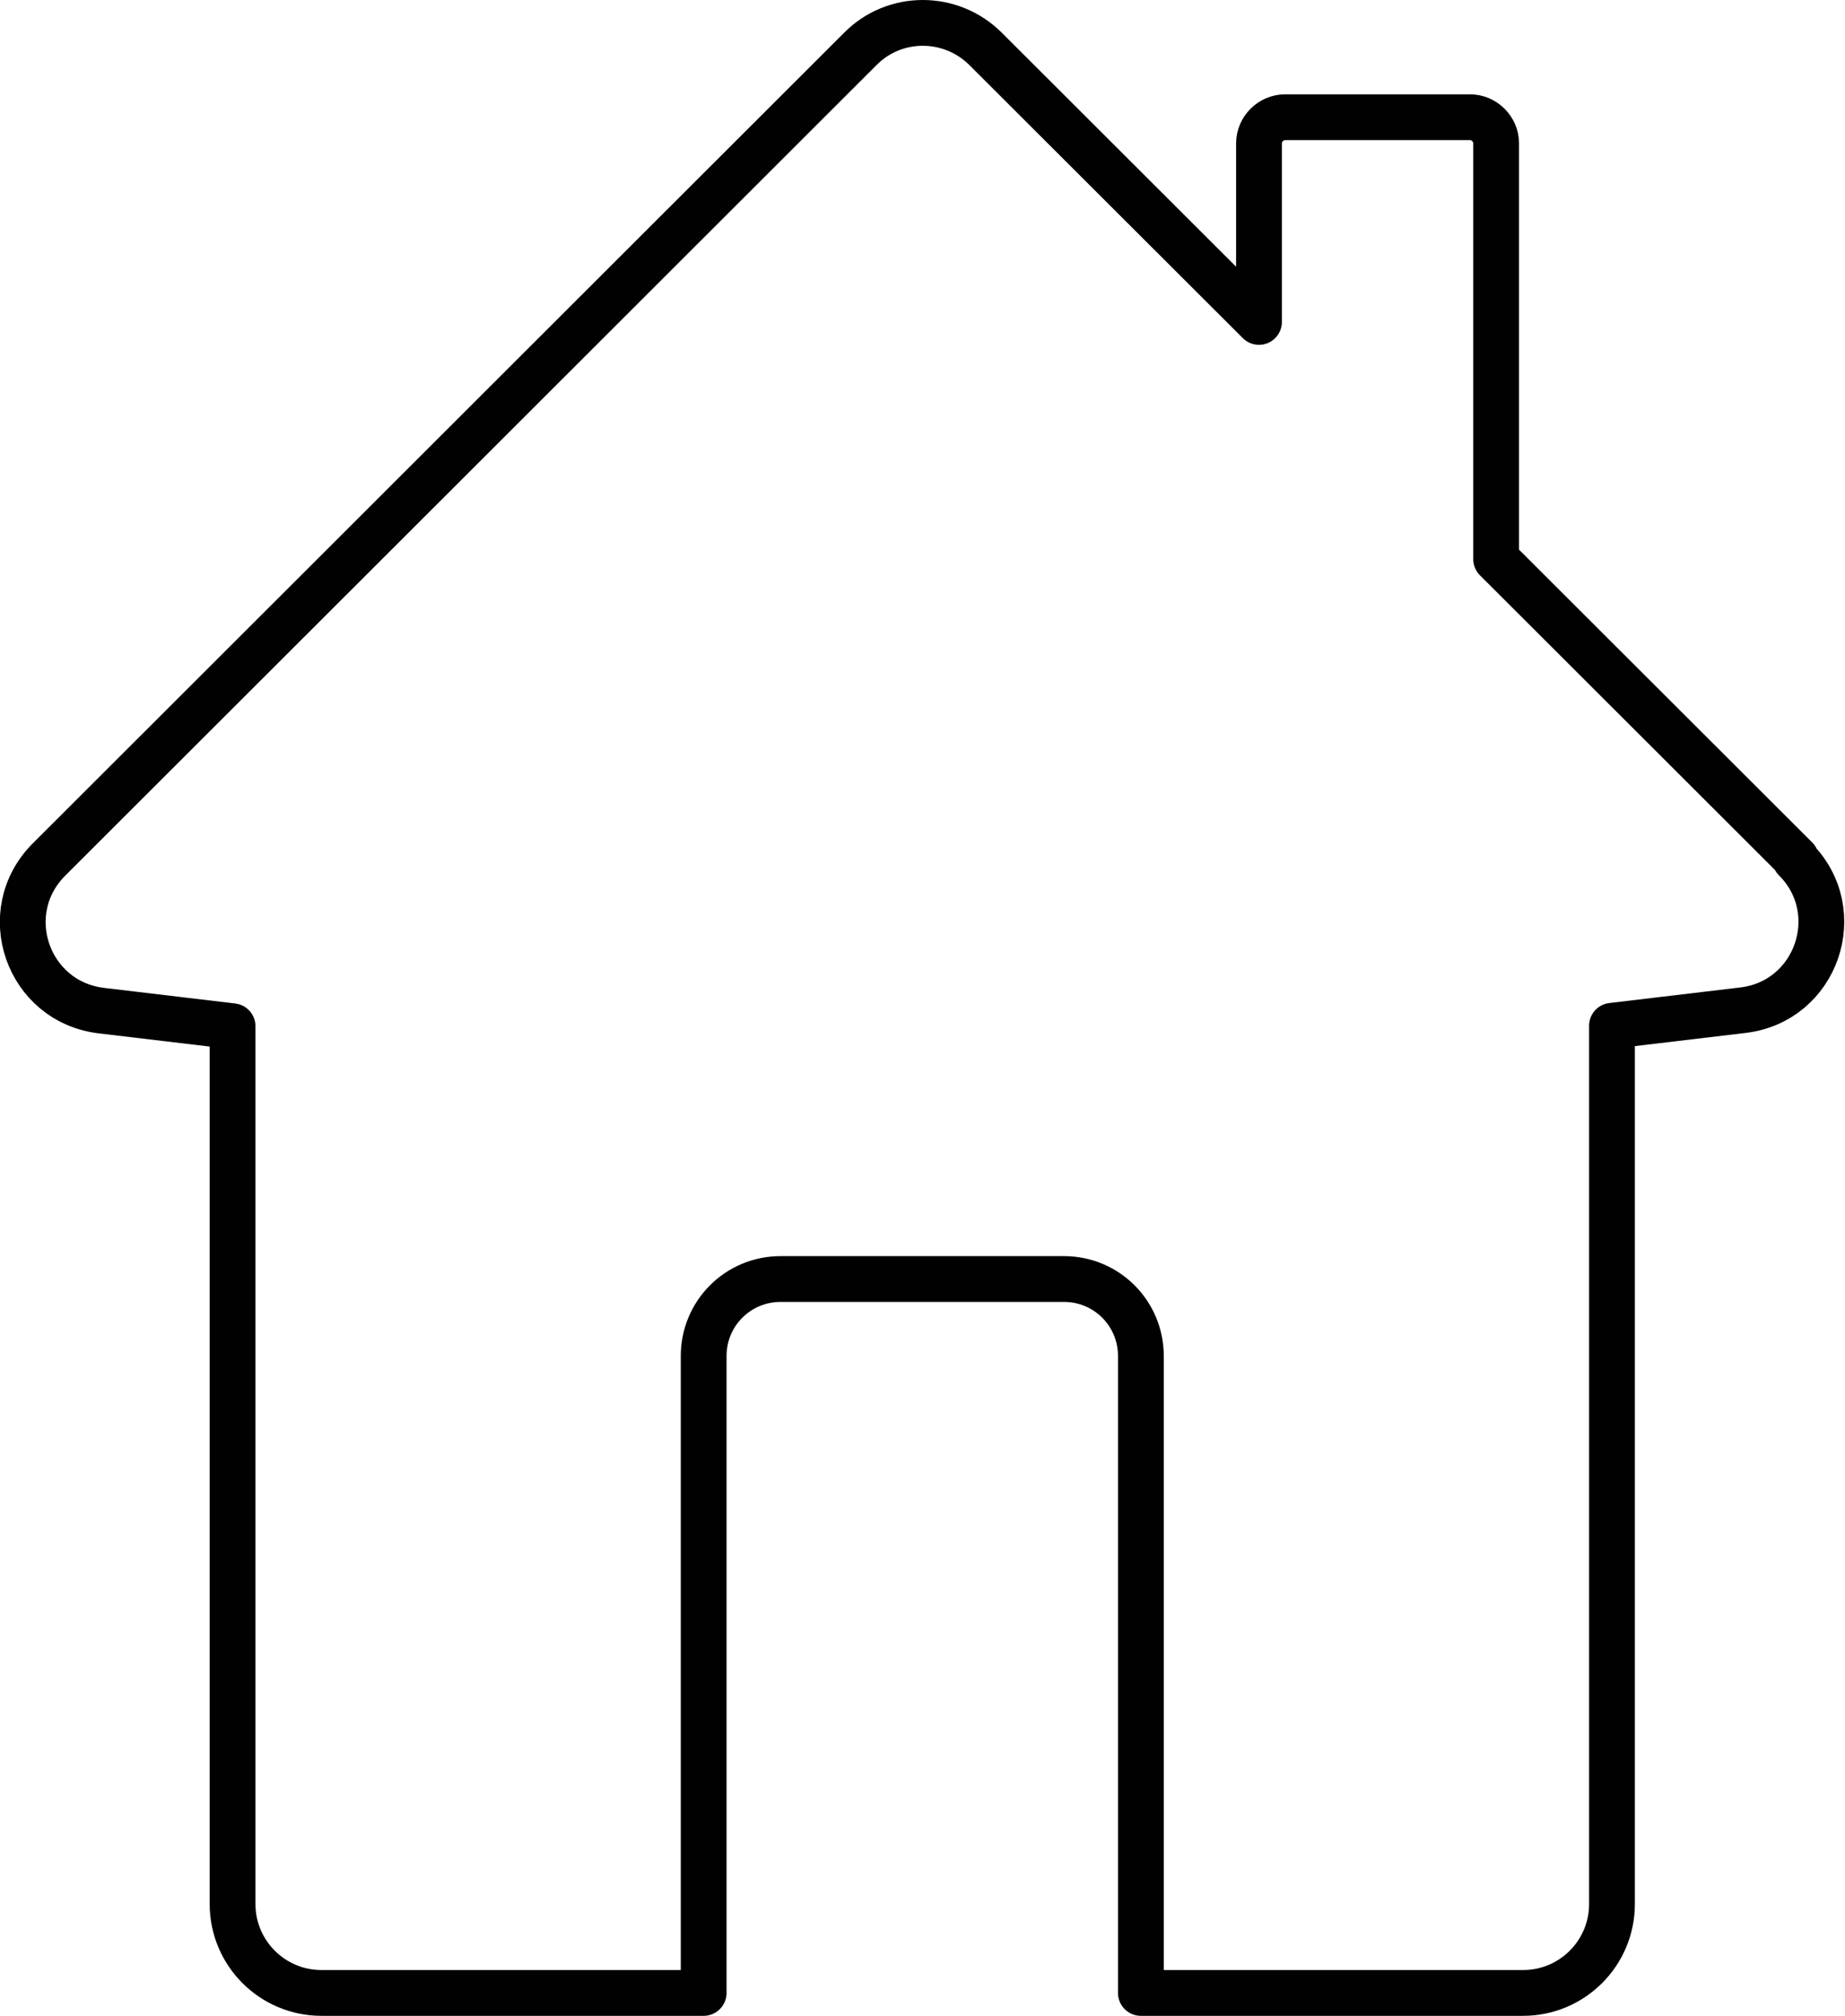
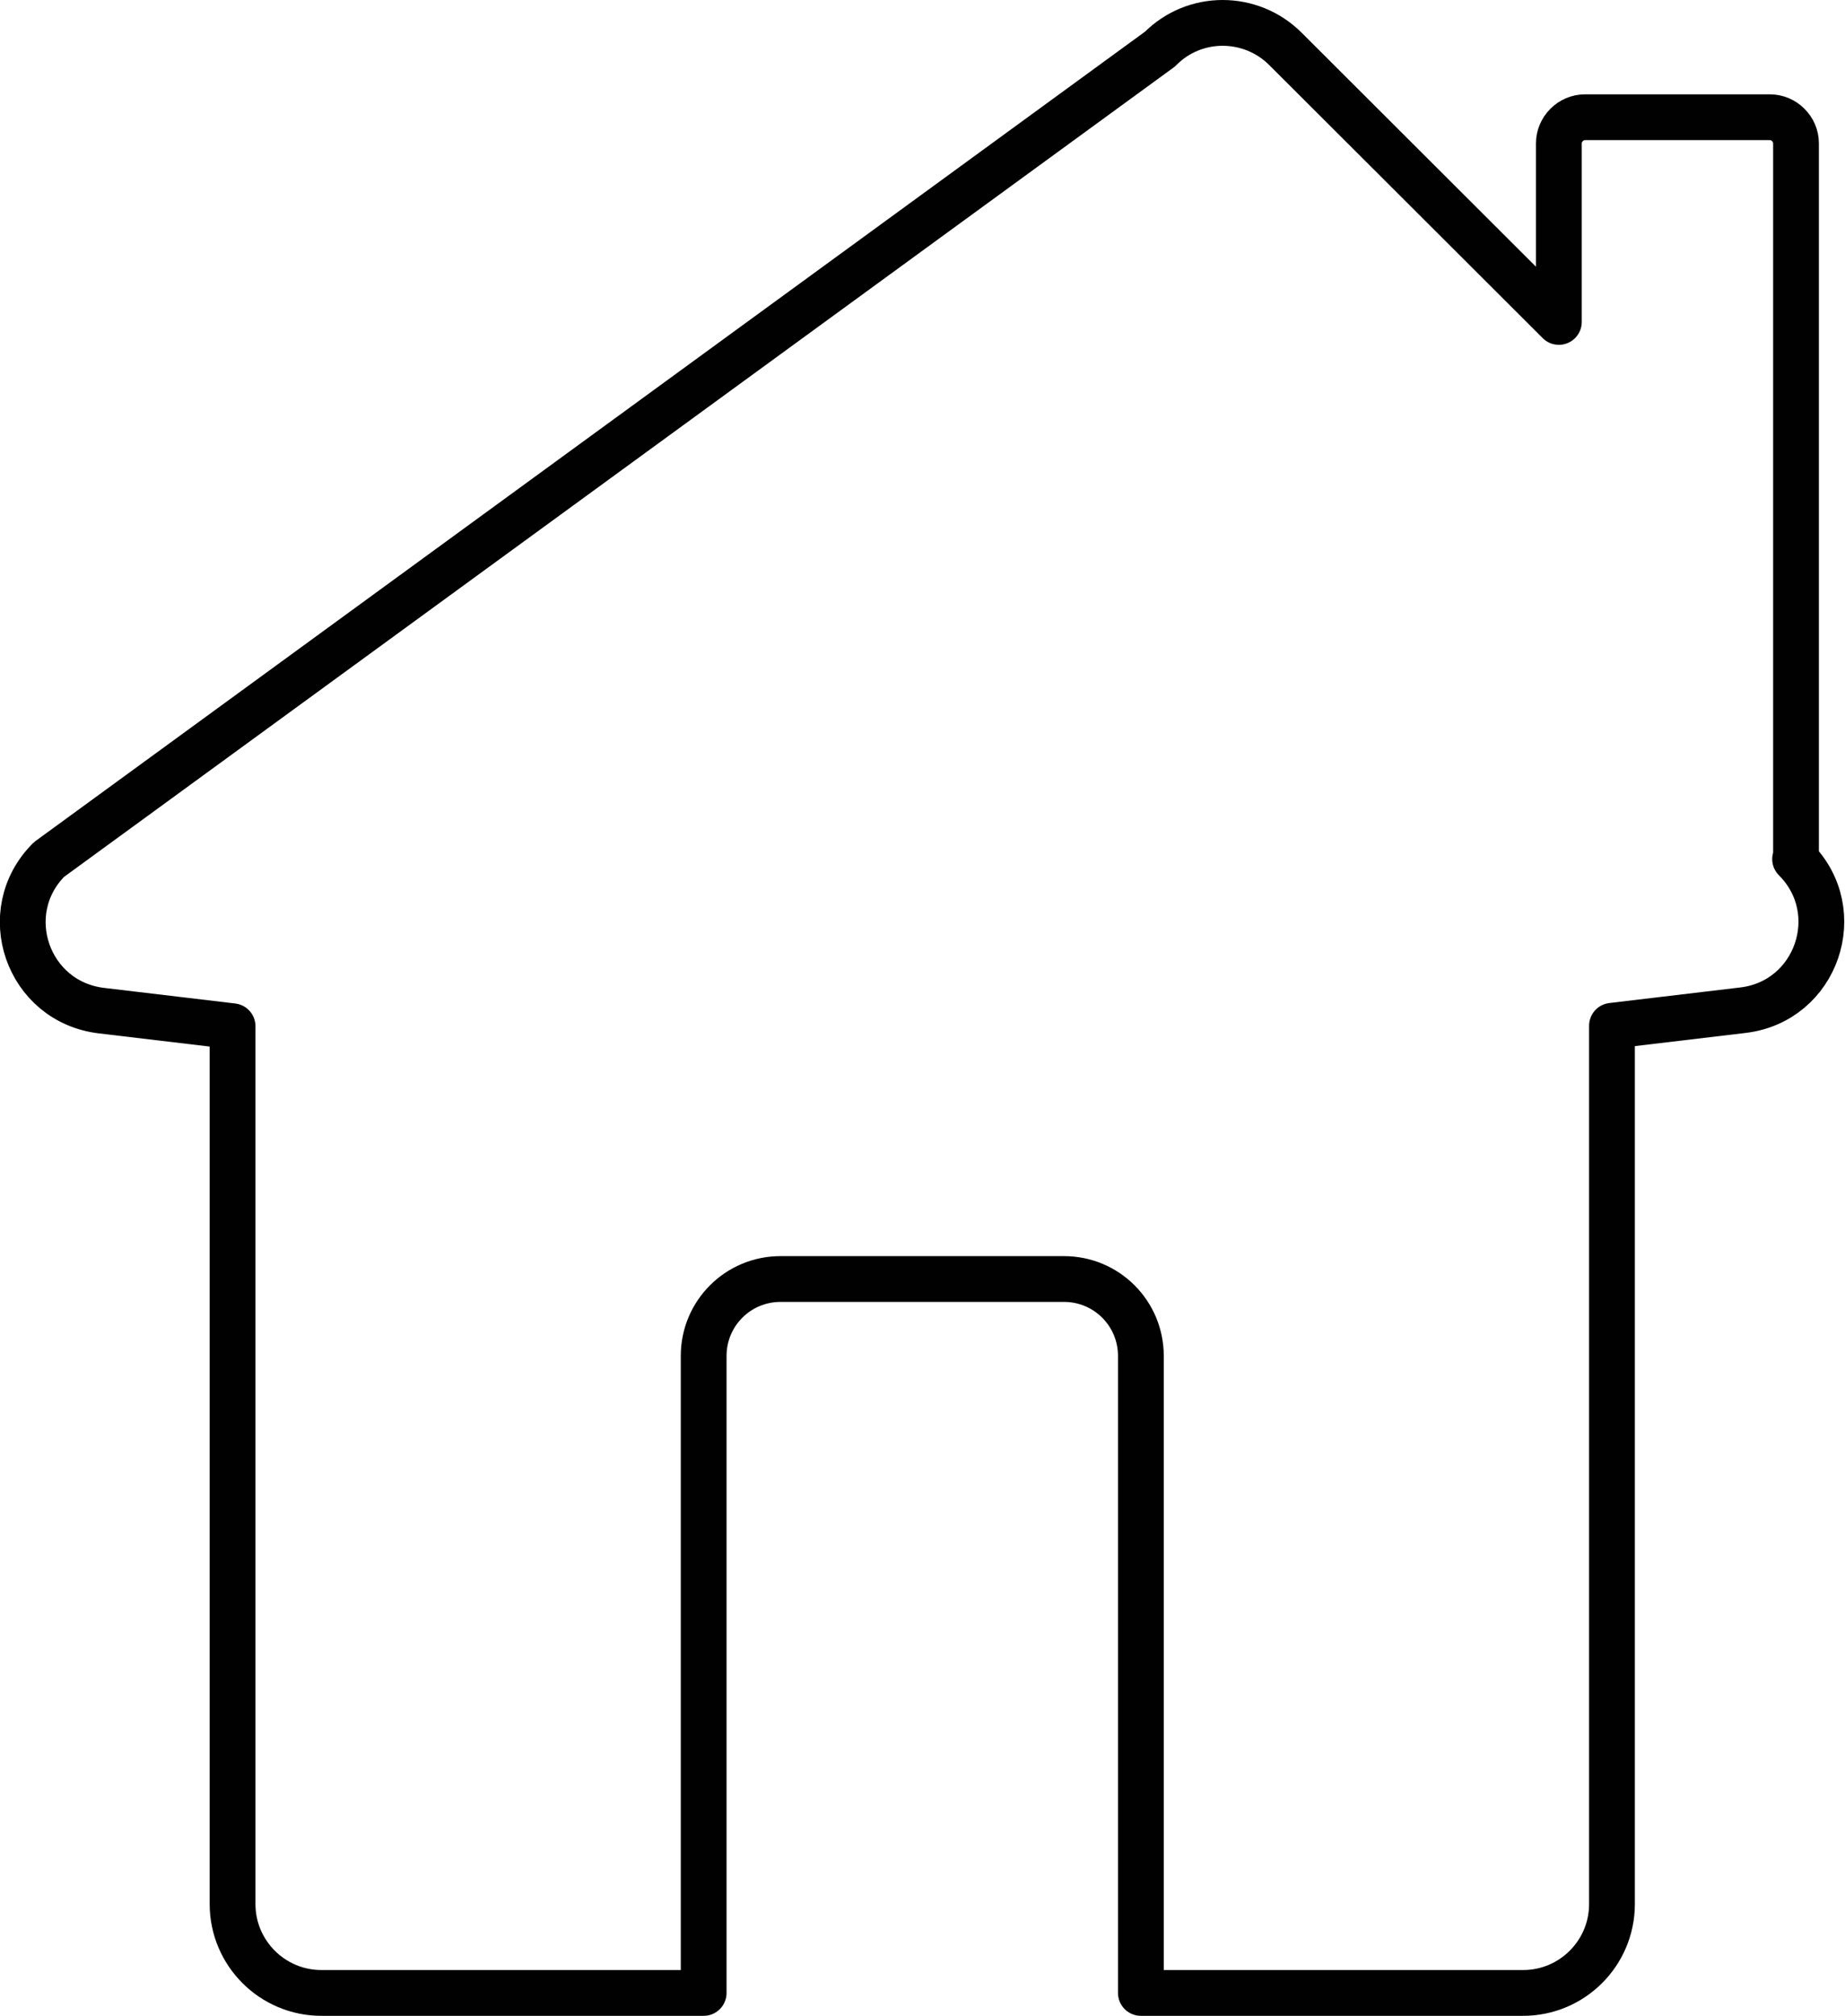
<svg xmlns="http://www.w3.org/2000/svg" id="Laag_1" viewBox="0 0 40.3 44.02">
-   <path d="m39.23,18.75l-6.55-6.54V3.13c0-.31-.26-.57-.57-.57h-4.04c-.31,0-.57.26-.57.57v3.9l-5.97-5.96c-.76-.76-1.99-.76-2.74,0L1.07,18.77c-1.15,1.15-.47,3.11,1.15,3.3l2.86.34v19.17c0,1.07.87,1.94,1.94,1.94h8.35v-13.91c0-.93.75-1.68,1.68-1.68h6.19c.93,0,1.68.75,1.68,1.68v13.91h8.35c1.07,0,1.94-.87,1.94-1.94v-19.18l2.86-.34c1.61-.19,2.29-2.15,1.14-3.3Z" fill="none" stroke="#010101" stroke-linecap="round" stroke-linejoin="round" />
+   <path d="m39.23,18.75V3.13c0-.31-.26-.57-.57-.57h-4.04c-.31,0-.57.26-.57.57v3.9l-5.97-5.96c-.76-.76-1.99-.76-2.74,0L1.07,18.77c-1.15,1.15-.47,3.11,1.15,3.3l2.86.34v19.17c0,1.07.87,1.94,1.94,1.94h8.35v-13.91c0-.93.75-1.68,1.68-1.68h6.19c.93,0,1.68.75,1.68,1.68v13.91h8.35c1.07,0,1.94-.87,1.94-1.94v-19.18l2.86-.34c1.61-.19,2.29-2.15,1.14-3.3Z" fill="none" stroke="#010101" stroke-linecap="round" stroke-linejoin="round" />
</svg>